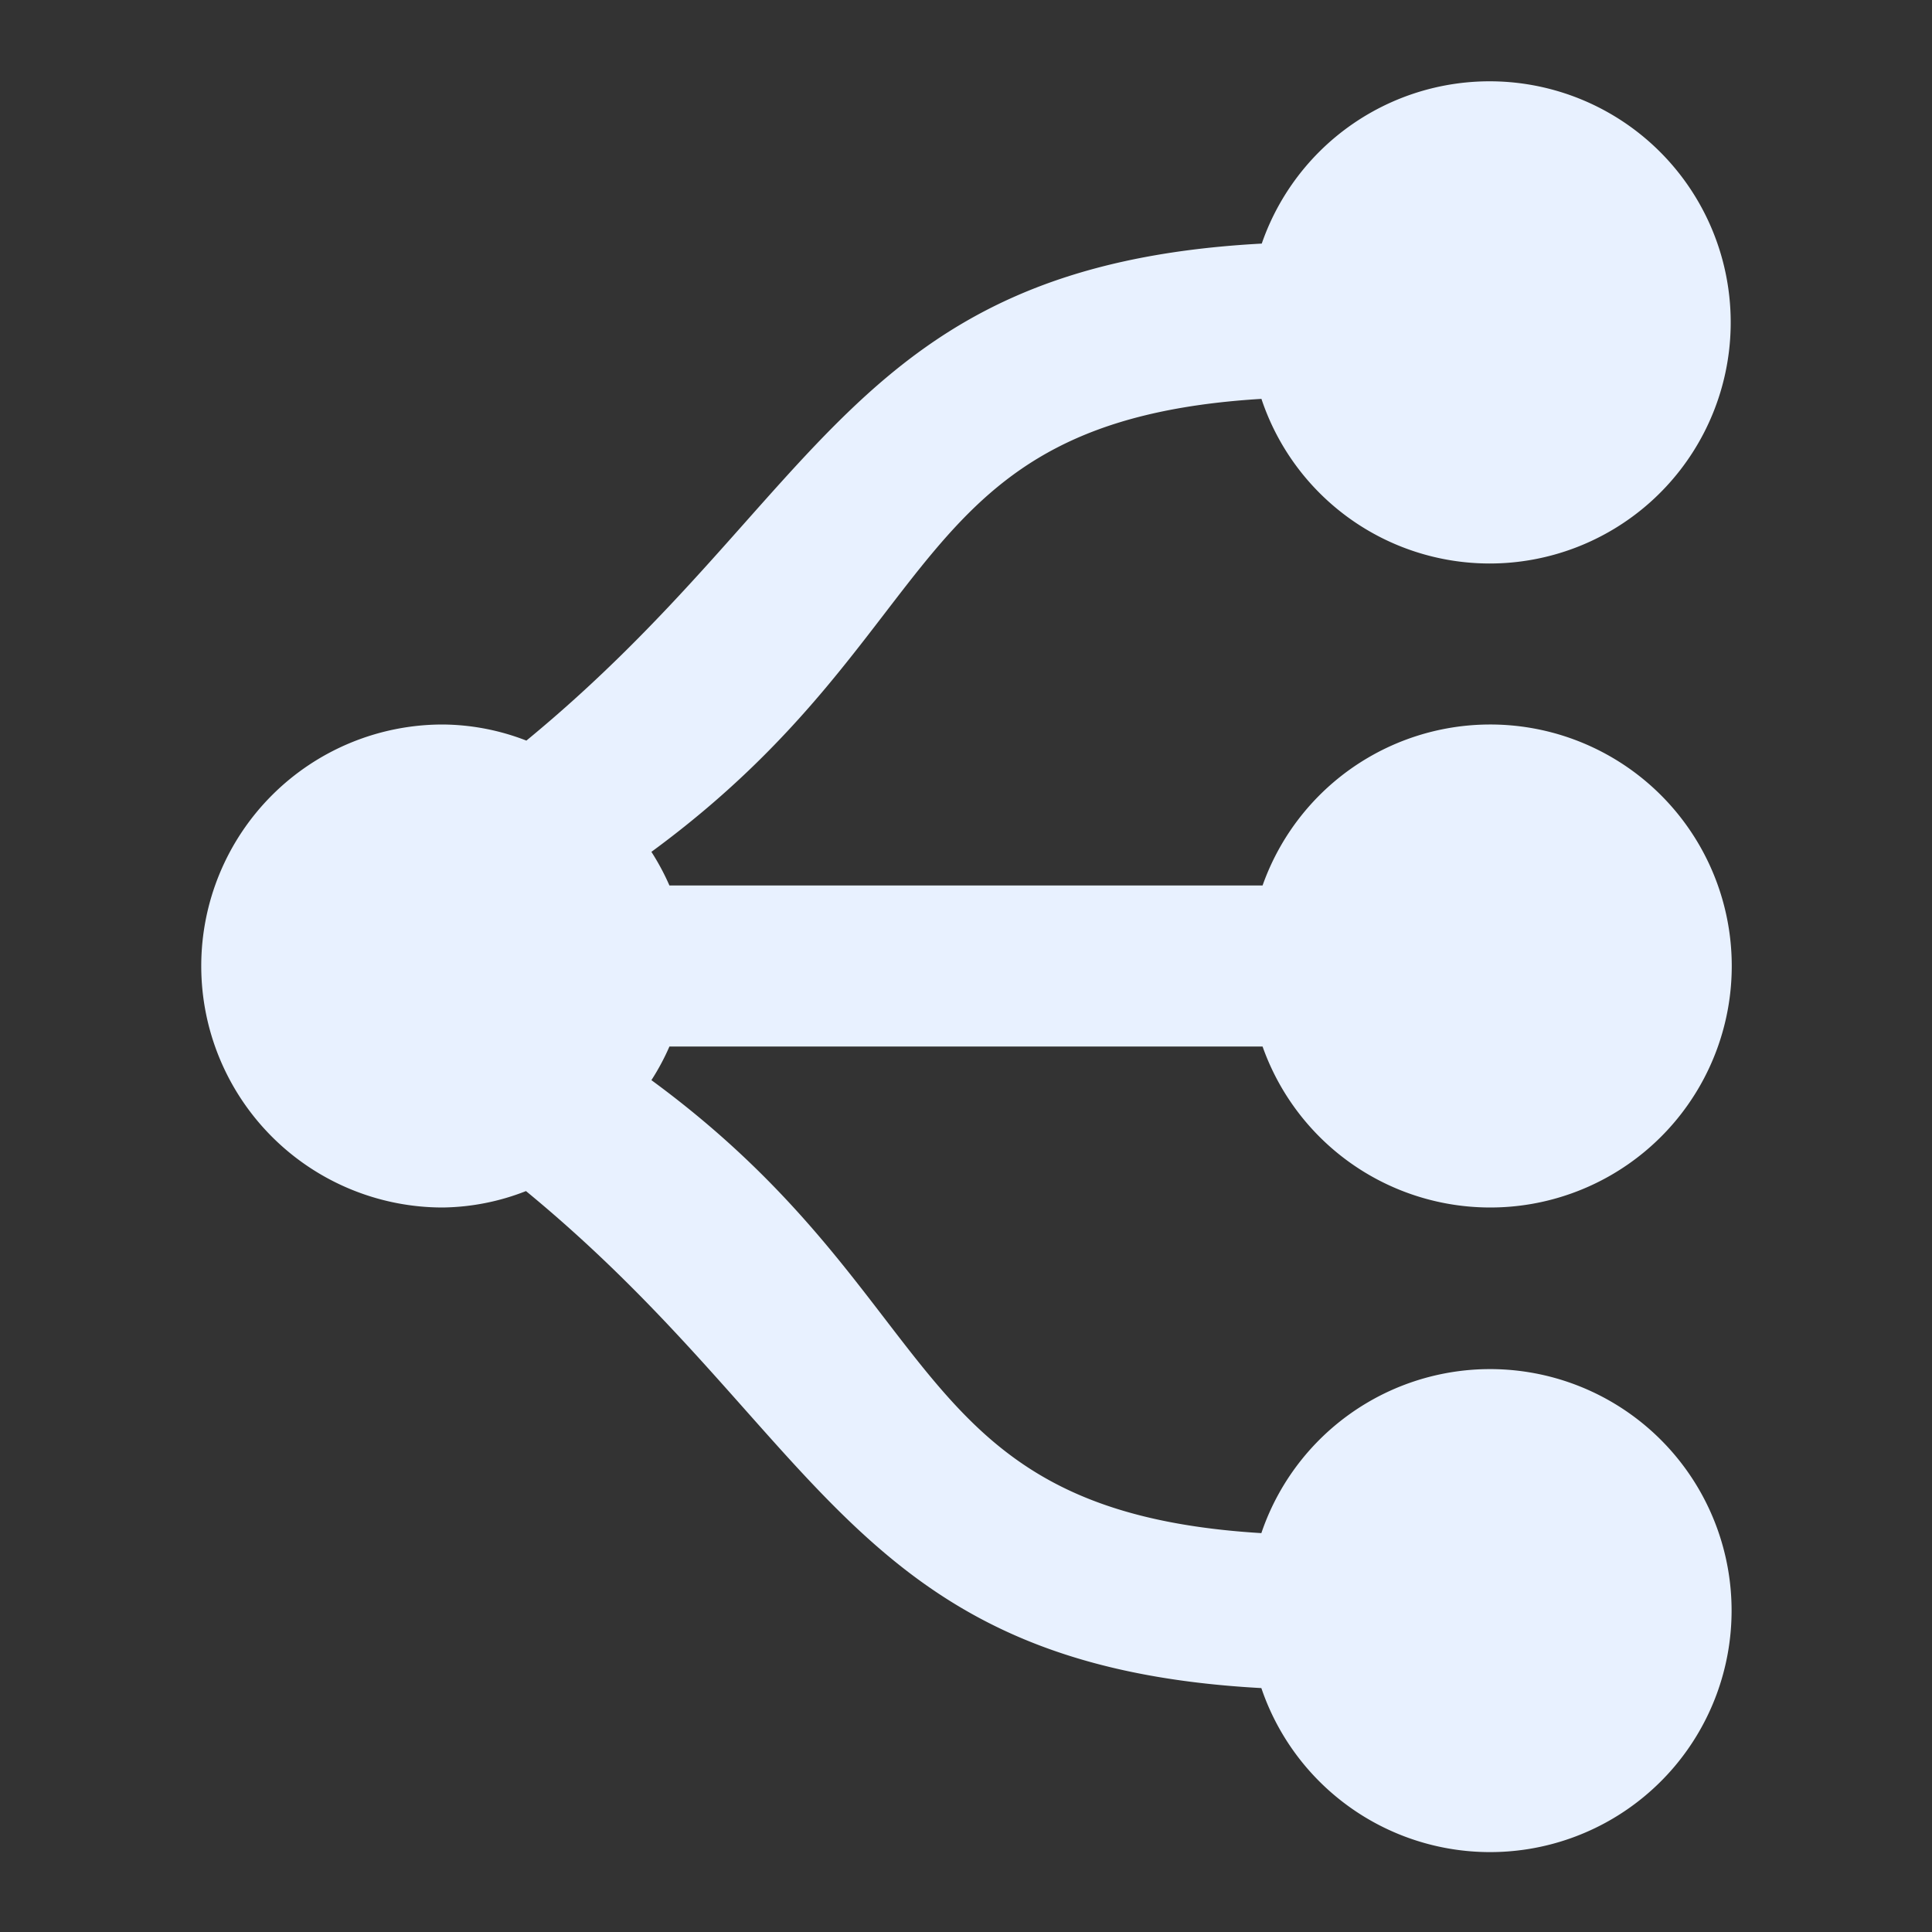
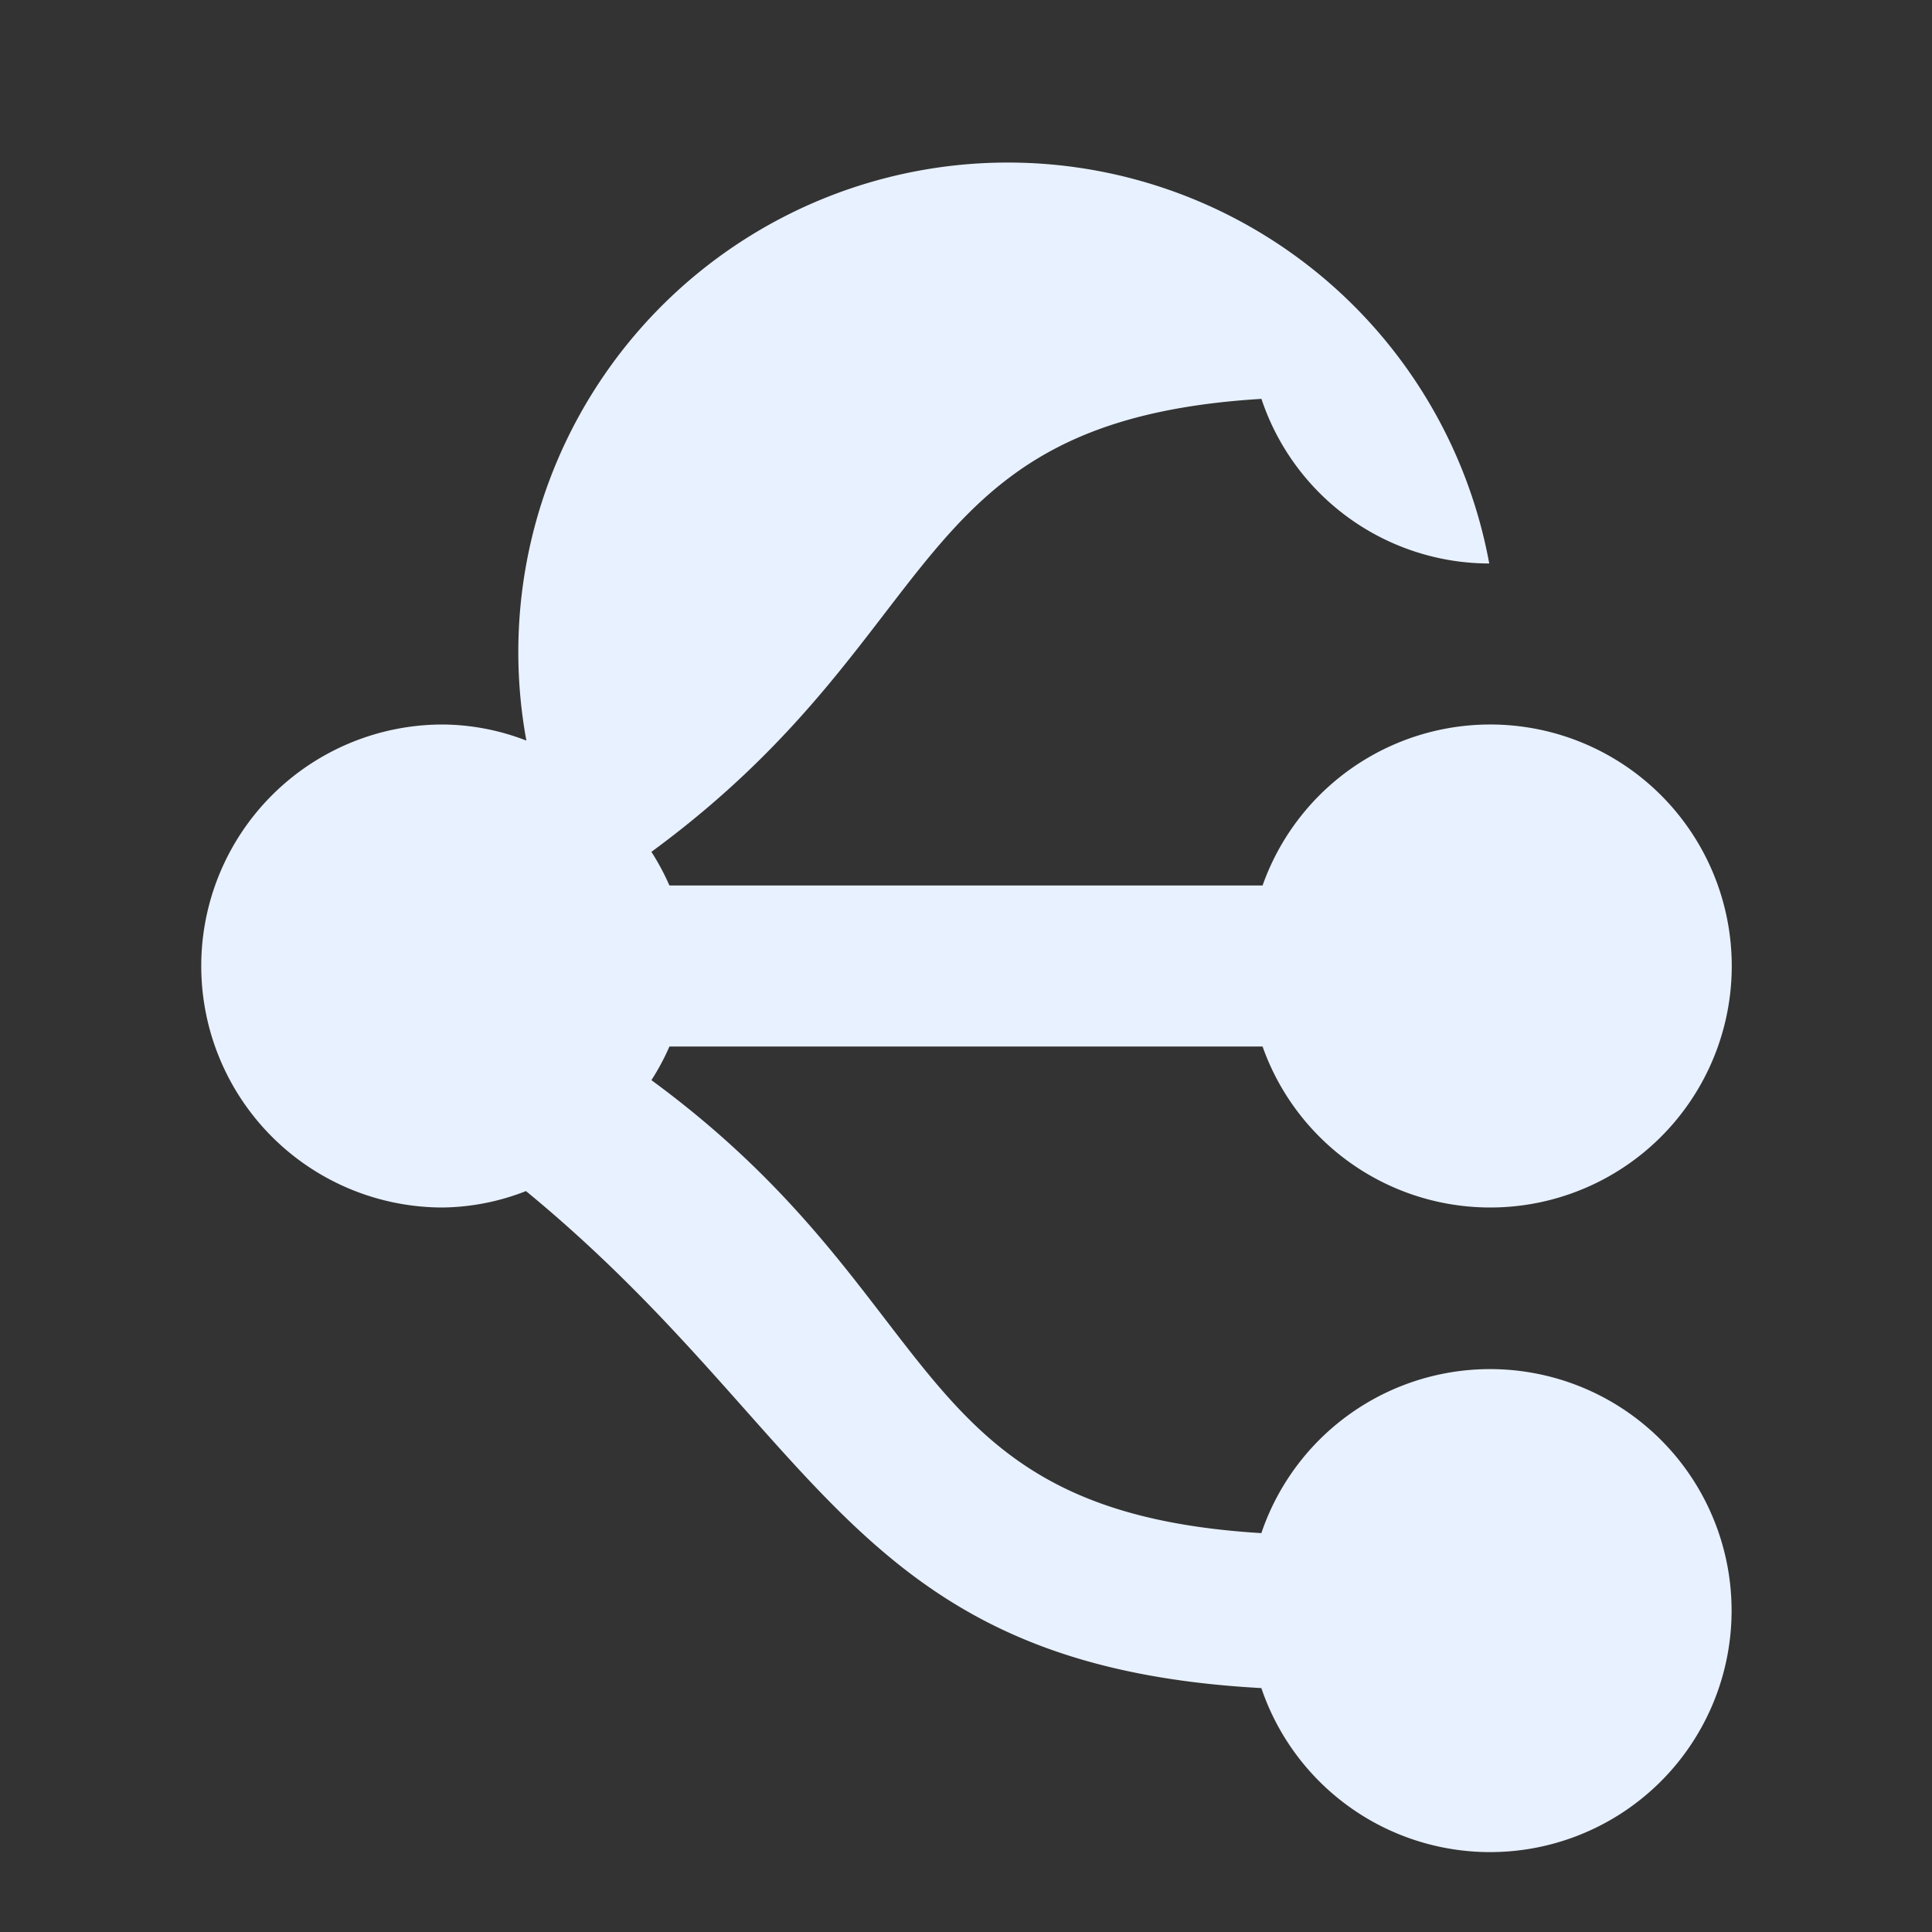
<svg xmlns="http://www.w3.org/2000/svg" width="24" height="24" viewBox="0 0 24 24">
  <rect x="0" y="0" width="24" height="24" fill="#333333" stroke="none" />
  <defs>
    <style>
      .cls-1 {
        fill: #e8f1ff;
        fill-rule: evenodd;
      }
    </style>
  </defs>
-   <path id="Attack_Tree_normal" data-name="Attack Tree_normal" class="cls-1" d="M272,715a2.989,2.989,0,0,1-2.83-2.045c-4.471.271-3.843,2.888-7.578,5.627a3,3,0,0,1,.224.418h7.368a3,3,0,1,1,0,2h-7.368a2.9,2.9,0,0,1-.224.418c3.735,2.739,3.107,5.356,7.577,5.627a3,3,0,1,1,0,1.925c-5.1-.277-5.445-3.139-9.135-6.174A2.917,2.917,0,0,1,259,723a3,3,0,0,1,0-6,2.917,2.917,0,0,1,1.039.2c3.69-3.035,4.039-5.9,9.135-6.174A2.995,2.995,0,1,1,272,715Z" transform="translate(-253.5 -708)" />
+   <path id="Attack_Tree_normal" data-name="Attack Tree_normal" class="cls-1" d="M272,715a2.989,2.989,0,0,1-2.83-2.045c-4.471.271-3.843,2.888-7.578,5.627a3,3,0,0,1,.224.418h7.368a3,3,0,1,1,0,2h-7.368a2.9,2.9,0,0,1-.224.418c3.735,2.739,3.107,5.356,7.577,5.627a3,3,0,1,1,0,1.925c-5.1-.277-5.445-3.139-9.135-6.174A2.917,2.917,0,0,1,259,723a3,3,0,0,1,0-6,2.917,2.917,0,0,1,1.039.2A2.995,2.995,0,1,1,272,715Z" transform="translate(-253.5 -708)" />
</svg>